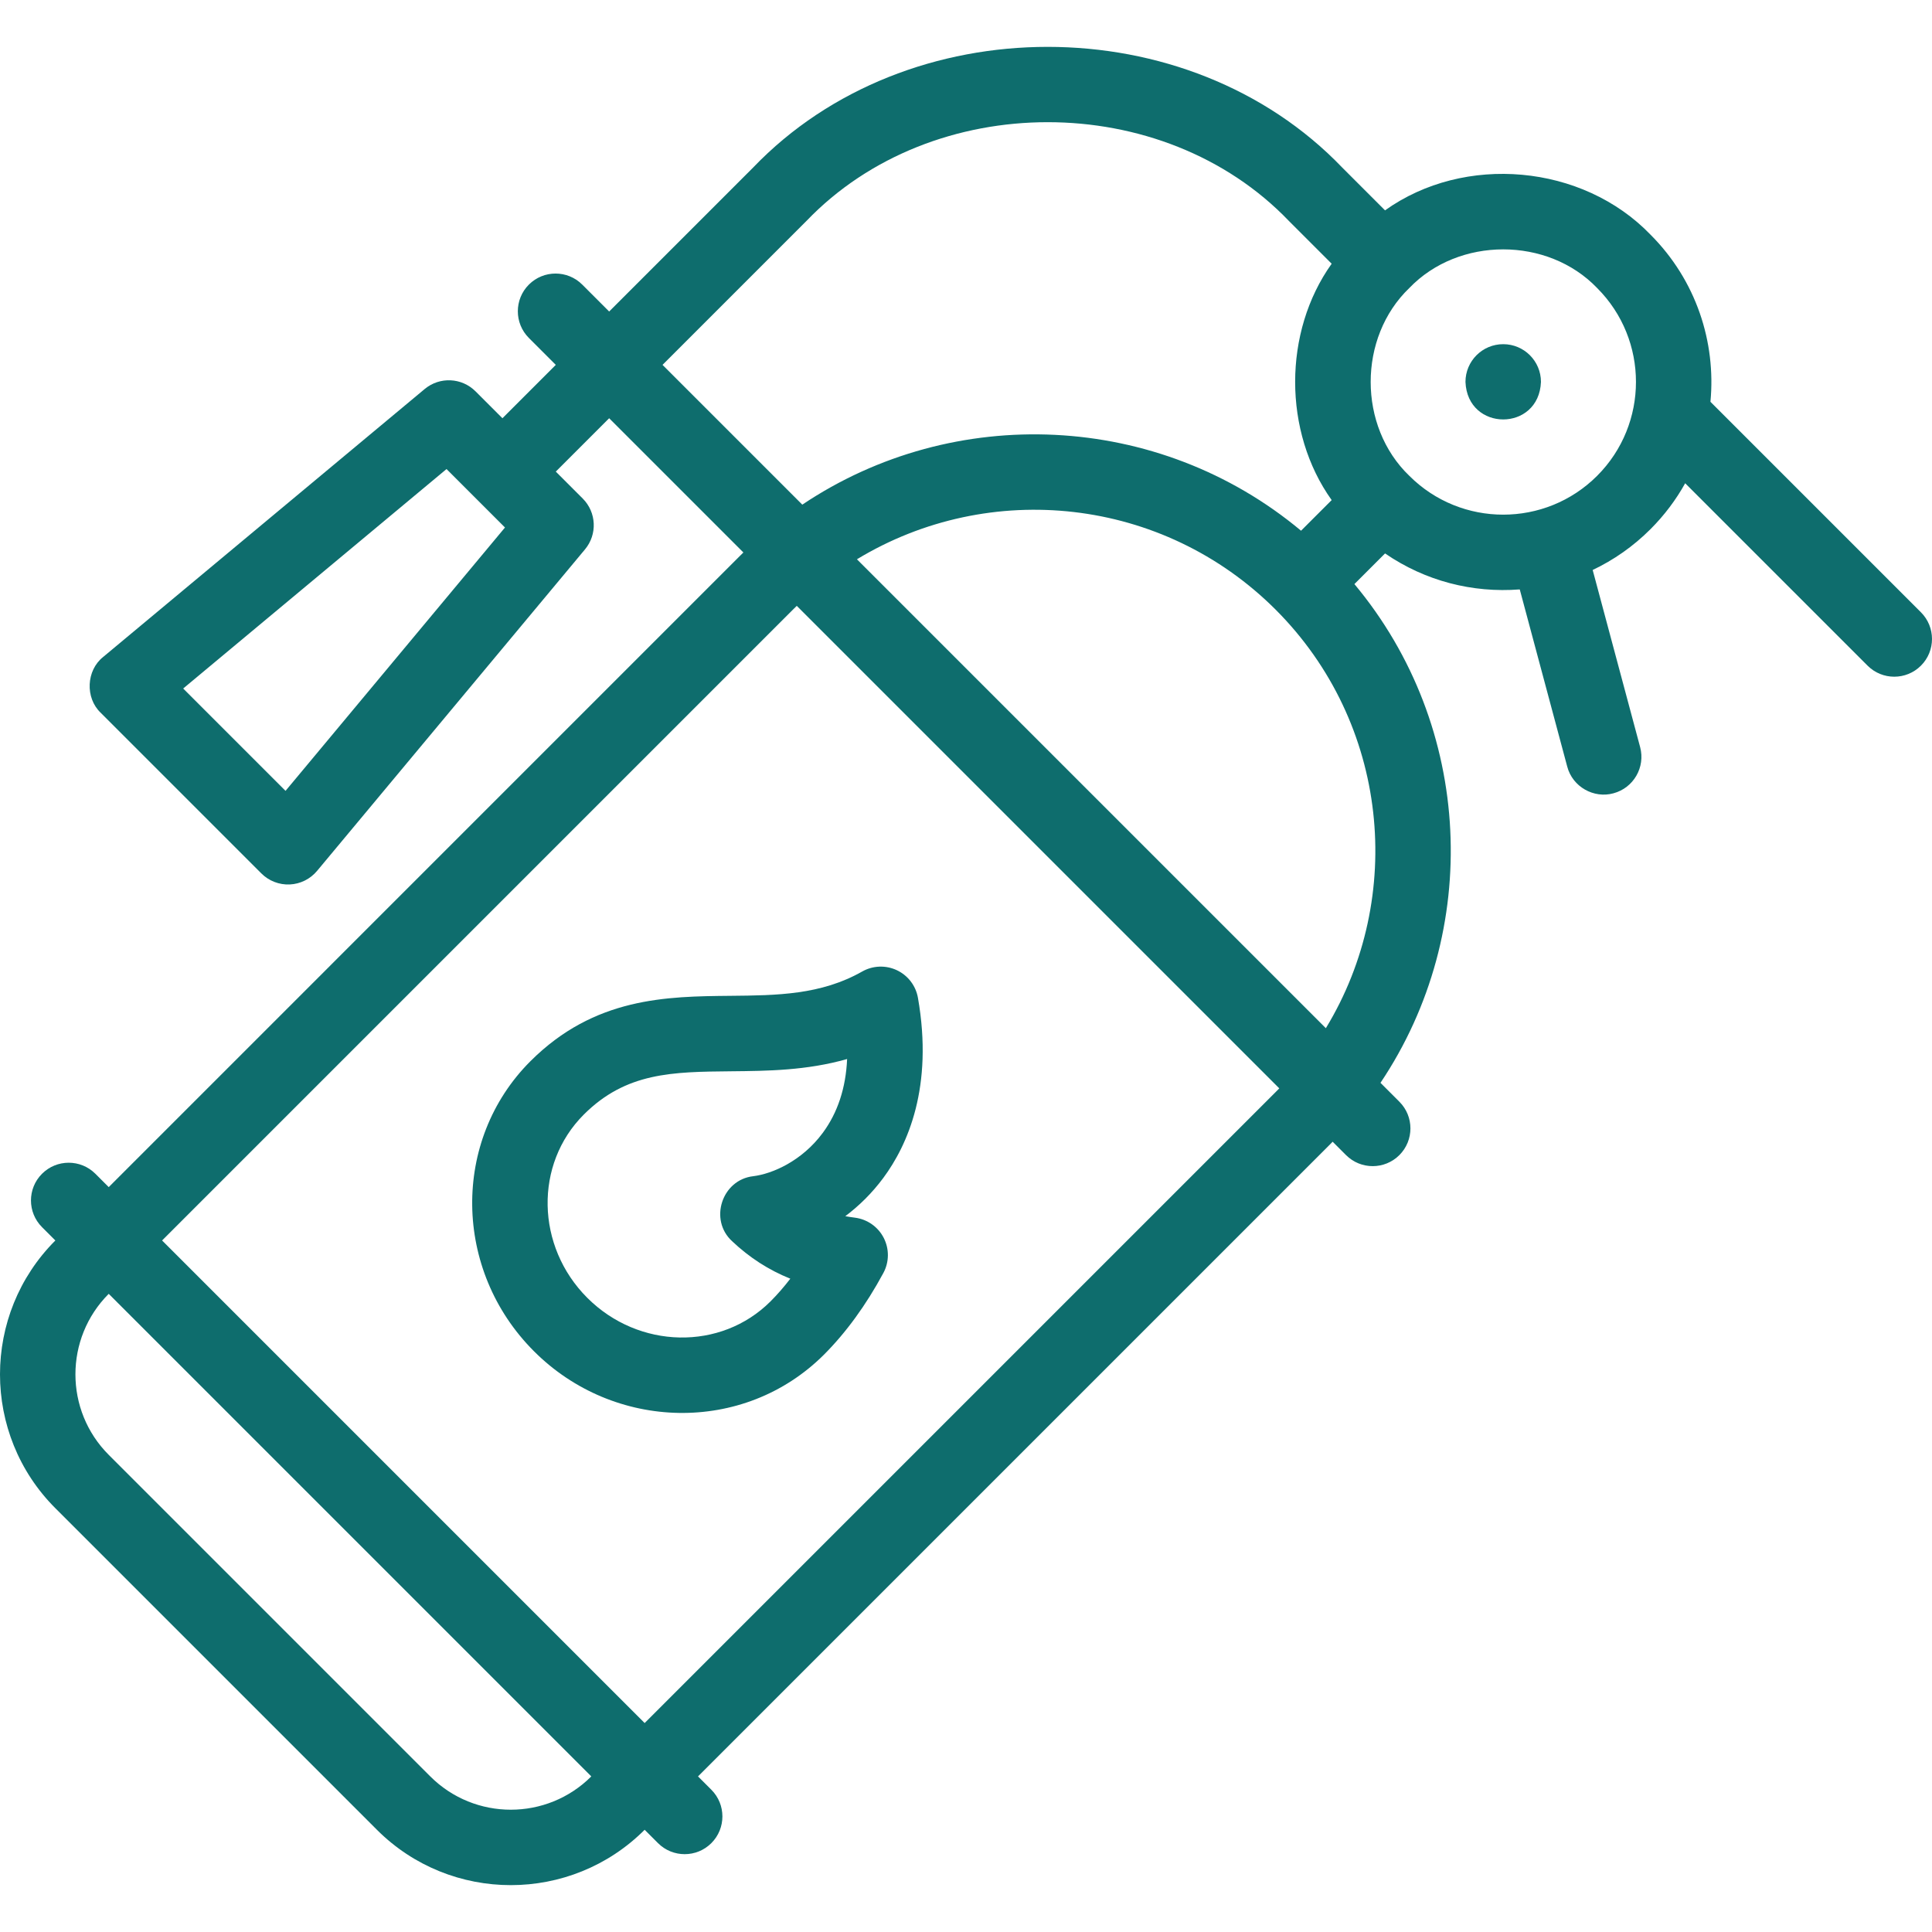
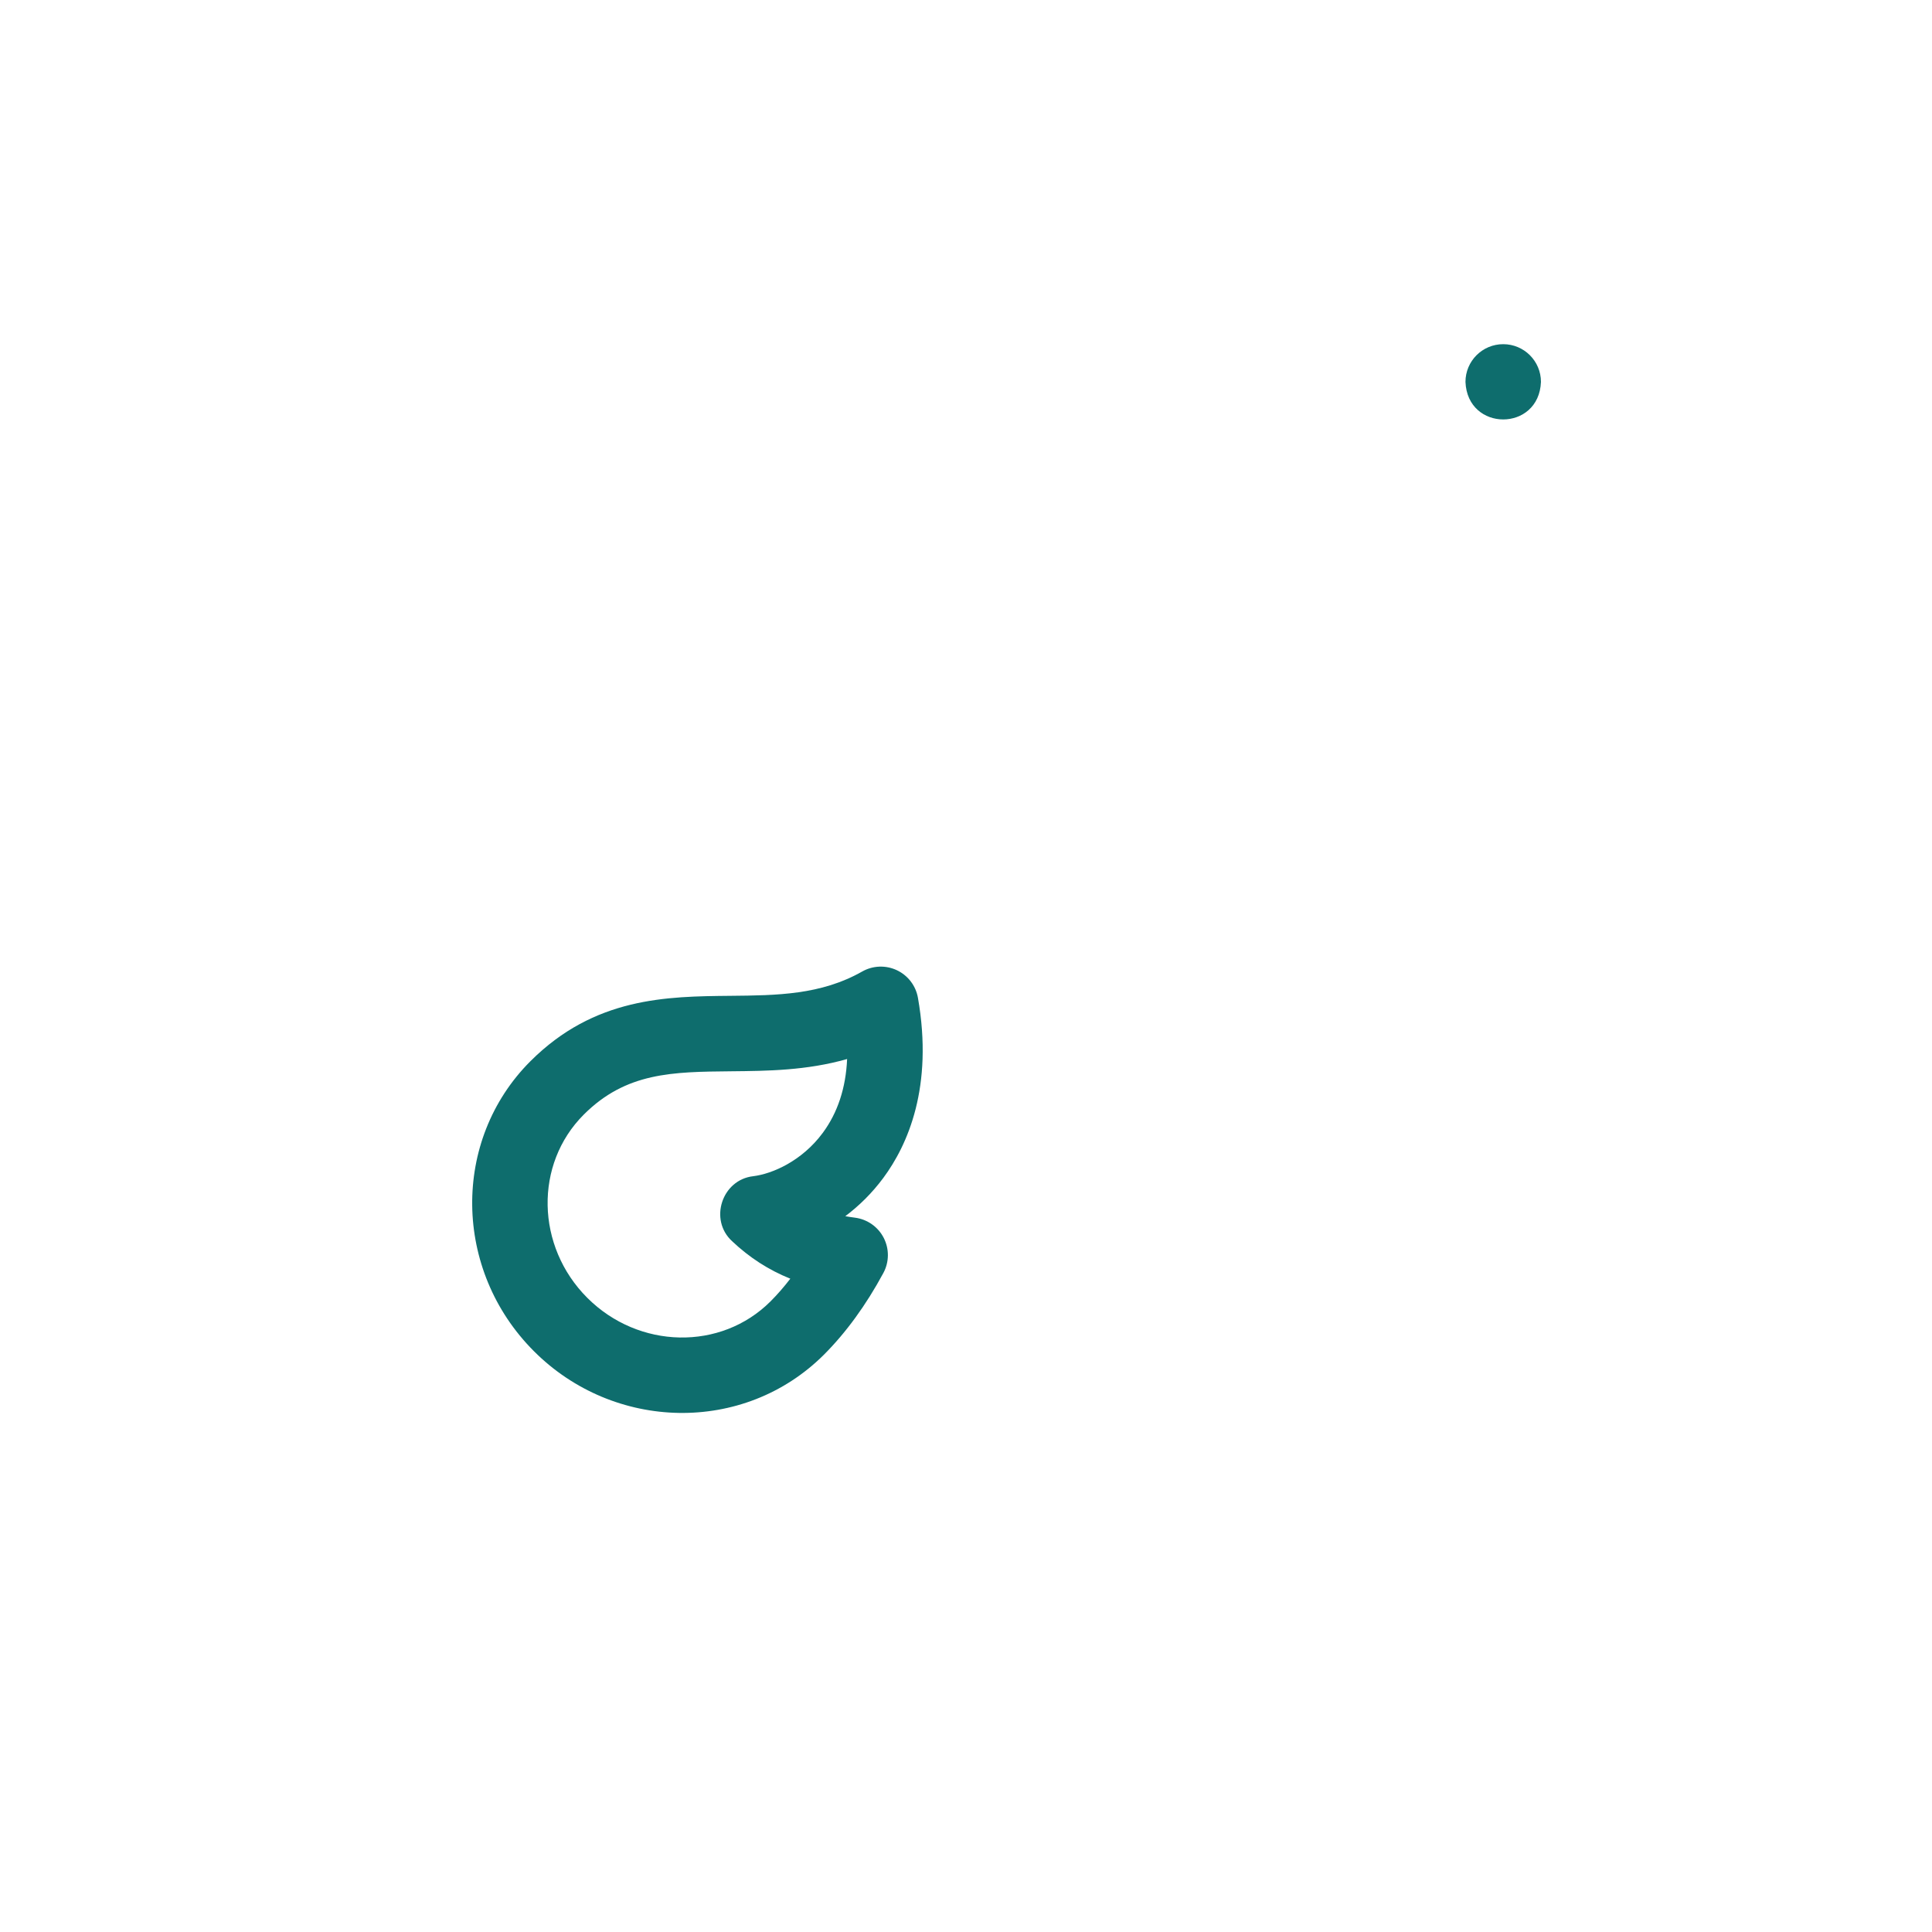
<svg xmlns="http://www.w3.org/2000/svg" id="Layer_1" enable-background="new 0 0 512.026 512.026" height="512" viewBox="0 0 512.026 512.026" width="512">
  <g>
-     <path fill="#0e6d6d" d="m509.097 162.274-55.789-55.789c1.505-15.834-3.791-32.199-15.89-44.298-18.022-18.708-49.332-21.466-70.352-6.436l-11.319-11.319c-40.912-42.681-115.266-42.68-156.177 0l-38.128 38.127-7.132-7.132c-3.905-3.904-10.237-3.904-14.143 0-3.905 3.905-3.905 10.237 0 14.143l7.132 7.132-14.142 14.142-7.132-7.132c-3.658-3.657-9.5-3.923-13.473-.611l-85.221 71.018c-4.469 3.561-4.797 10.802-.669 14.754l42.611 42.611c1.985 1.987 4.73 3.047 7.524 2.919 2.807-.128 5.431-1.43 7.229-3.589l71.017-85.222c3.311-3.973 3.046-9.815-.611-13.473l-7.132-7.132 14.142-14.142 35.576 35.576c-.335.326-.668.656-1 .987l-167.204 167.205-3.535-3.535c-3.905-3.904-10.237-3.904-14.143 0-3.905 3.905-3.905 10.237 0 14.143l3.535 3.535c-19.562 19.563-19.562 51.394 0 70.957l85.221 85.221c19.563 19.562 51.393 19.563 70.956 0l3.536 3.536c3.906 3.905 10.237 3.905 14.143 0 3.905-3.905 3.905-10.237 0-14.143l-3.536-3.536 167.206-167.206c.332-.332.66-.665.987-1l3.542 3.542c3.906 3.905 10.237 3.905 14.143 0 3.905-3.905 3.905-10.237 0-14.143l-5.008-5.008c26.962-40.208 24.658-94.354-6.91-132.18l8.123-8.123c10.654 7.327 23.203 10.511 35.699 9.537l12.583 46.963c1.41 5.378 7.056 8.508 12.247 7.071 5.335-1.43 8.501-6.913 7.071-12.247l-12.576-46.936c5.545-2.631 10.739-6.236 15.32-10.817 3.702-3.703 6.768-7.805 9.196-12.169l48.34 48.34c3.906 3.905 10.237 3.905 14.143 0 3.906-3.904 3.906-10.236 0-14.141zm-433.424 47.323-27.125-27.125 69.793-58.161 15.492 15.492zm99.913-112.896 38.127-38.127c33.466-34.924 94.426-34.921 127.892 0l11.319 11.319c-12.906 18.071-12.905 44.575 0 62.645l-8.116 8.115c-37.825-31.567-91.972-33.871-132.18-6.91zm-61.551 374.089-85.221-85.221c-11.765-11.765-11.765-30.907 0-42.672l127.892 127.893c-11.764 11.766-30.907 11.766-42.671 0zm224.02-181.348-167.206 167.206-127.892-127.893 167.205-167.205c.332-.332.666-.66 1.002-.986l127.876 127.877c-.325.336-.653.67-.985 1.001zm13.326-16.945-124.274-124.274c35.234-21.35 81.093-16.472 110.917 13.296.02.021.04.041.061.061 30.02 30.048 34.452 76.134 13.296 110.917zm71.895-146.394c-13.724 13.723-36.052 13.723-49.773 0-13.654-13.101-13.654-36.674 0-49.773 13.1-13.655 36.673-13.653 49.773 0 13.723 13.721 13.723 36.05 0 49.773z" />
    <path fill="#0e6d6d" d="m398.389 91.216h-.008c-5.522 0-9.996 4.478-9.996 10 .529 13.263 19.479 13.263 20.004 0 0-5.523-4.477-10-10-10z" />
    <path fill="#0e6d6d" d="m193.588 263.917c-16.887.162-36.027.345-53.025 17.342-20.925 20.926-20.502 55.396.942 76.841 21.157 21.201 55.613 22.104 76.841.941 5.869-5.869 11.173-13.156 15.764-21.659 1.565-2.898 1.603-6.382.1-9.313s-4.353-4.935-7.621-5.355c-.884-.114-1.738-.245-2.565-.394 3.61-2.715 7.064-6.074 10.087-10.158 6.465-8.736 13.304-24.104 9.168-47.711-.561-3.202-2.644-5.932-5.584-7.319-2.94-1.386-6.373-1.256-9.2.347-10.949 6.21-22.586 6.321-34.907 6.438zm24.446 36.347c-5.521 7.46-13.367 10.835-18.409 11.46-8.306.944-11.769 11.524-5.634 17.197 4.627 4.366 9.696 7.648 15.46 9.963-1.687 2.197-3.438 4.206-5.248 6.016-13.128 13.125-34.91 12.705-48.557-.942-13.646-13.646-14.069-35.429-.941-48.556 11.218-11.219 23.511-11.336 39.074-11.485 9.561-.091 20.015-.191 30.727-3.25-.342 7.673-2.504 14.235-6.472 19.597z" />
  </g>
</svg>